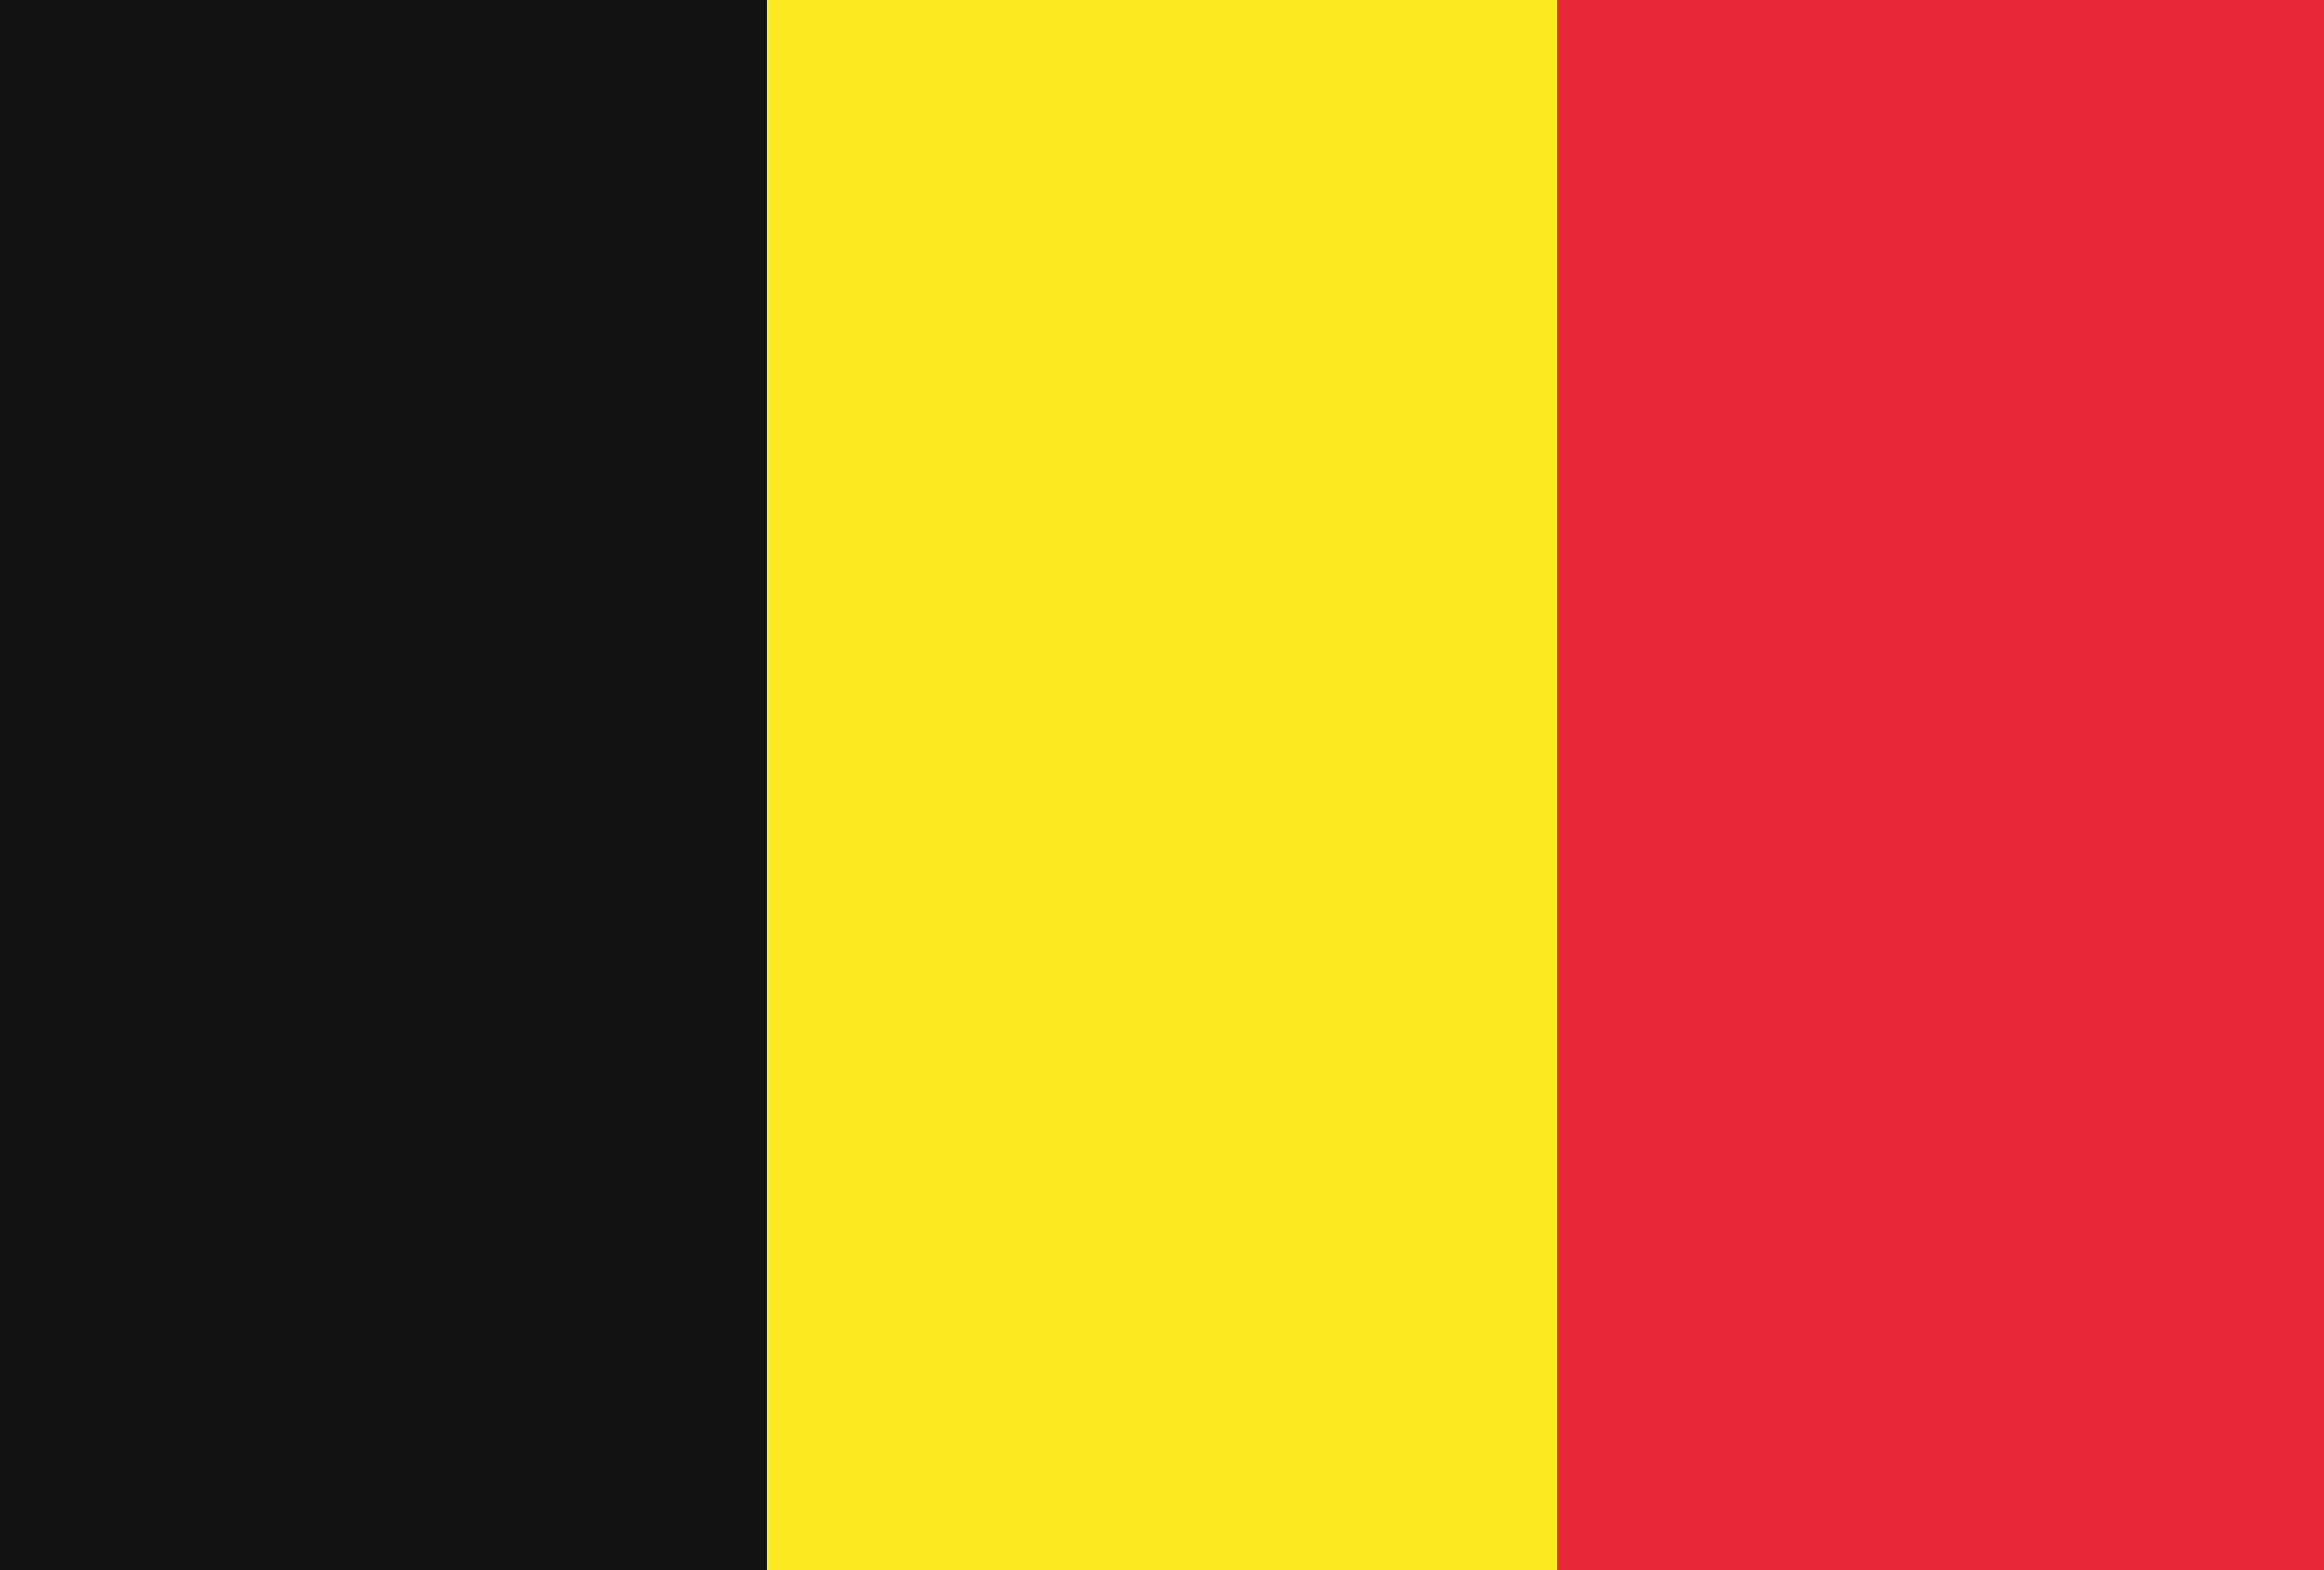
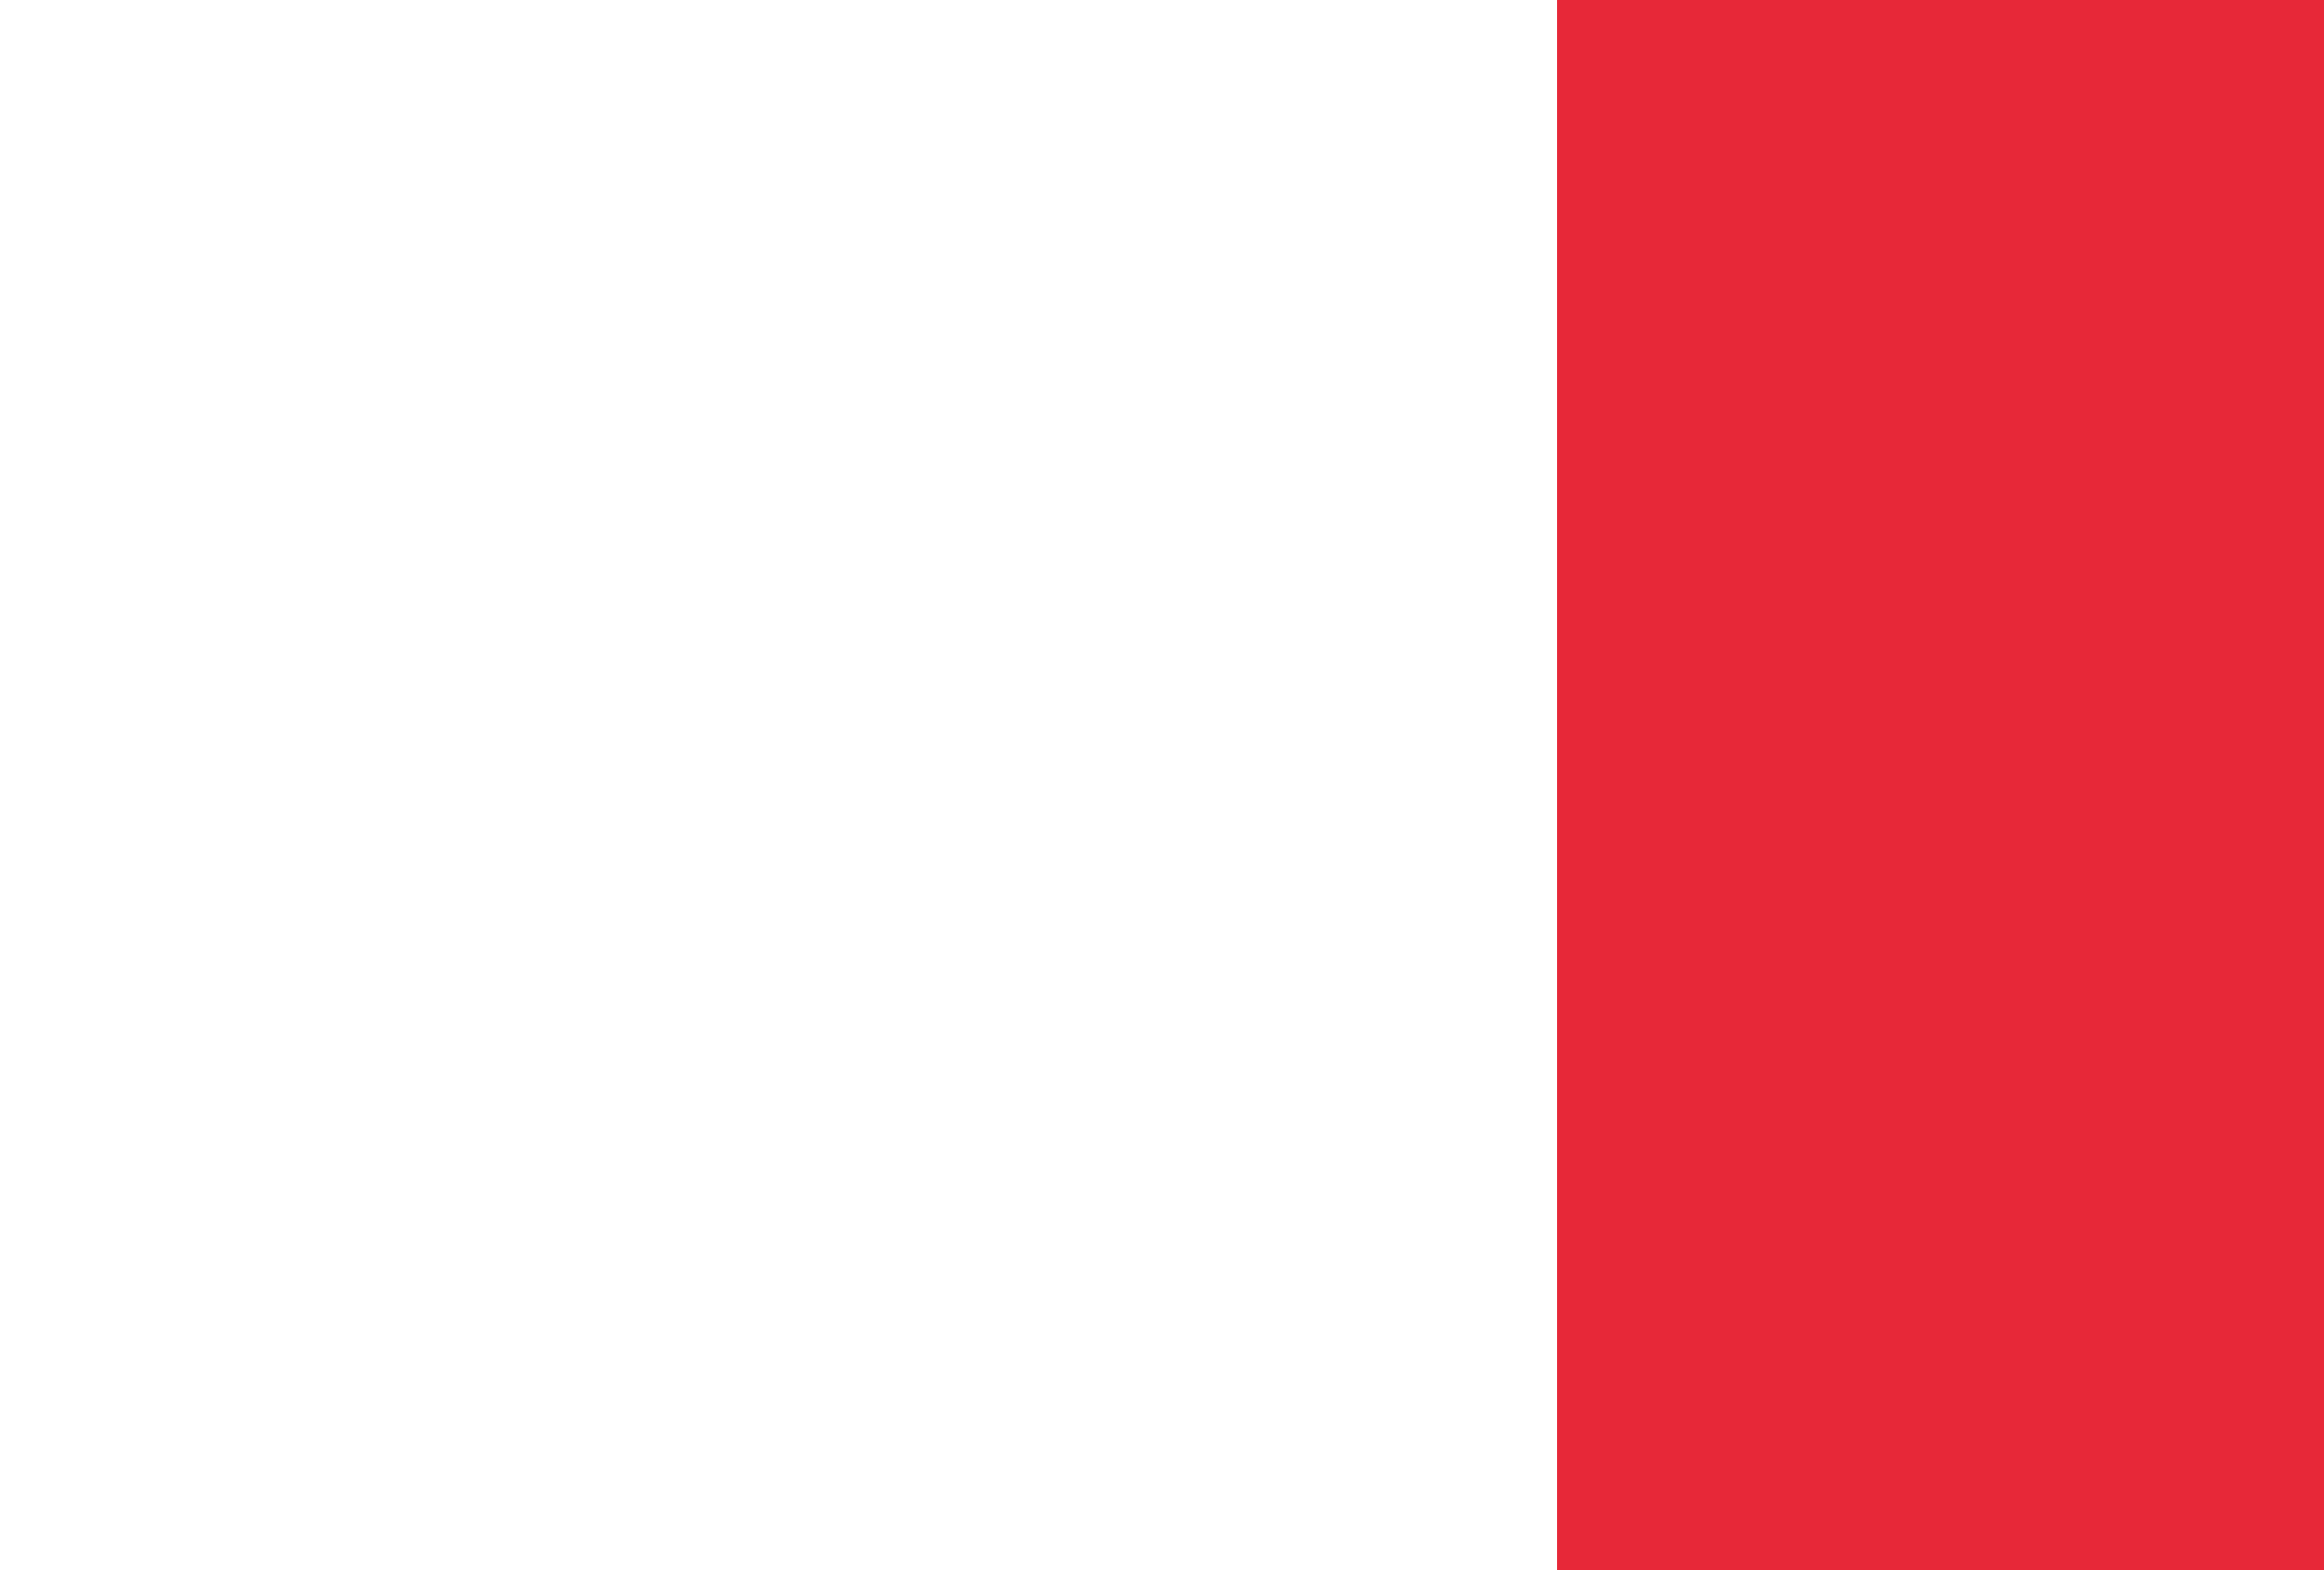
<svg xmlns="http://www.w3.org/2000/svg" width="148" height="100" viewBox="0 0 148 100">
  <title>EFC9B6A8-1162-4042-8439-6D6F77109BF6</title>
  <g fill="none" fill-rule="evenodd">
-     <path fill="#FCE91E" d="M48.84 100h50.483V0H48.84z" />
-     <path fill="#121212" d="M0 0h48.84v100H0z" />
    <path fill="#E72838" d="M99.16 0H148v100H99.16z" />
  </g>
</svg>